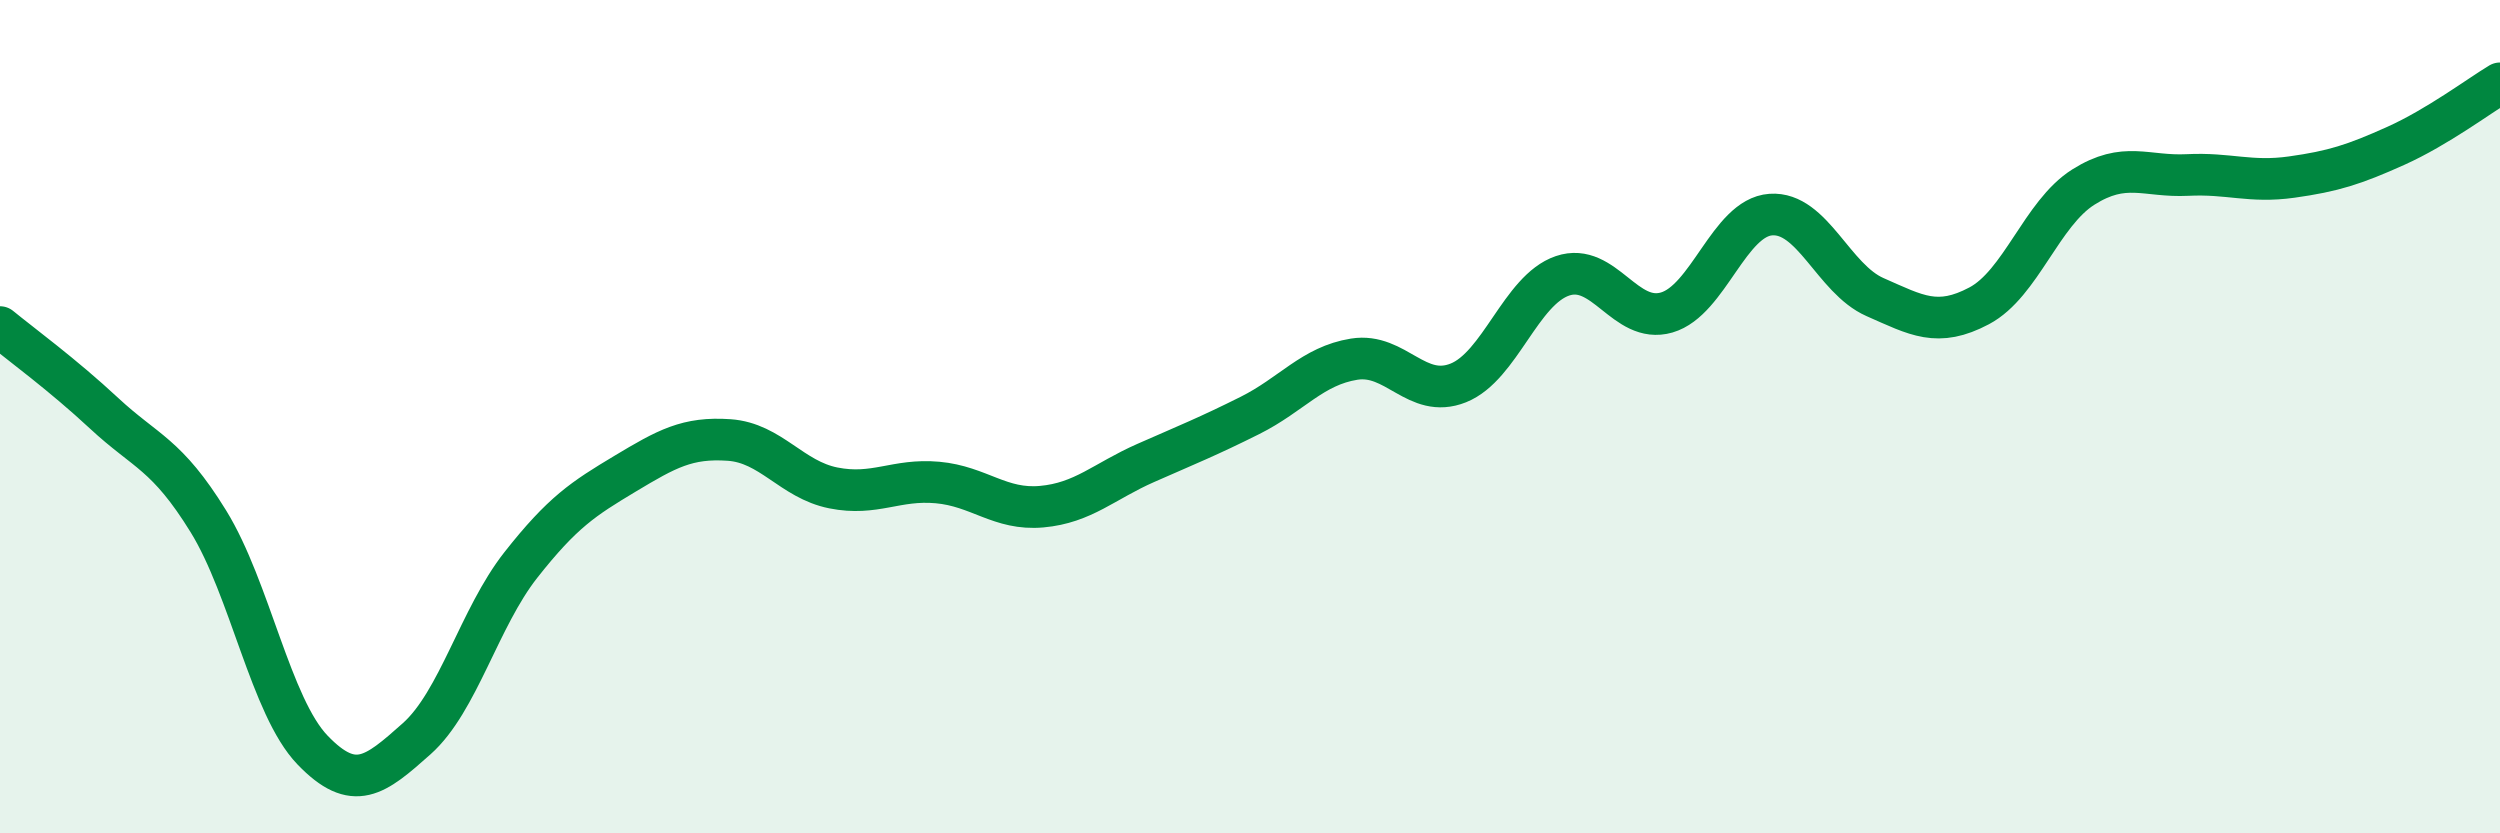
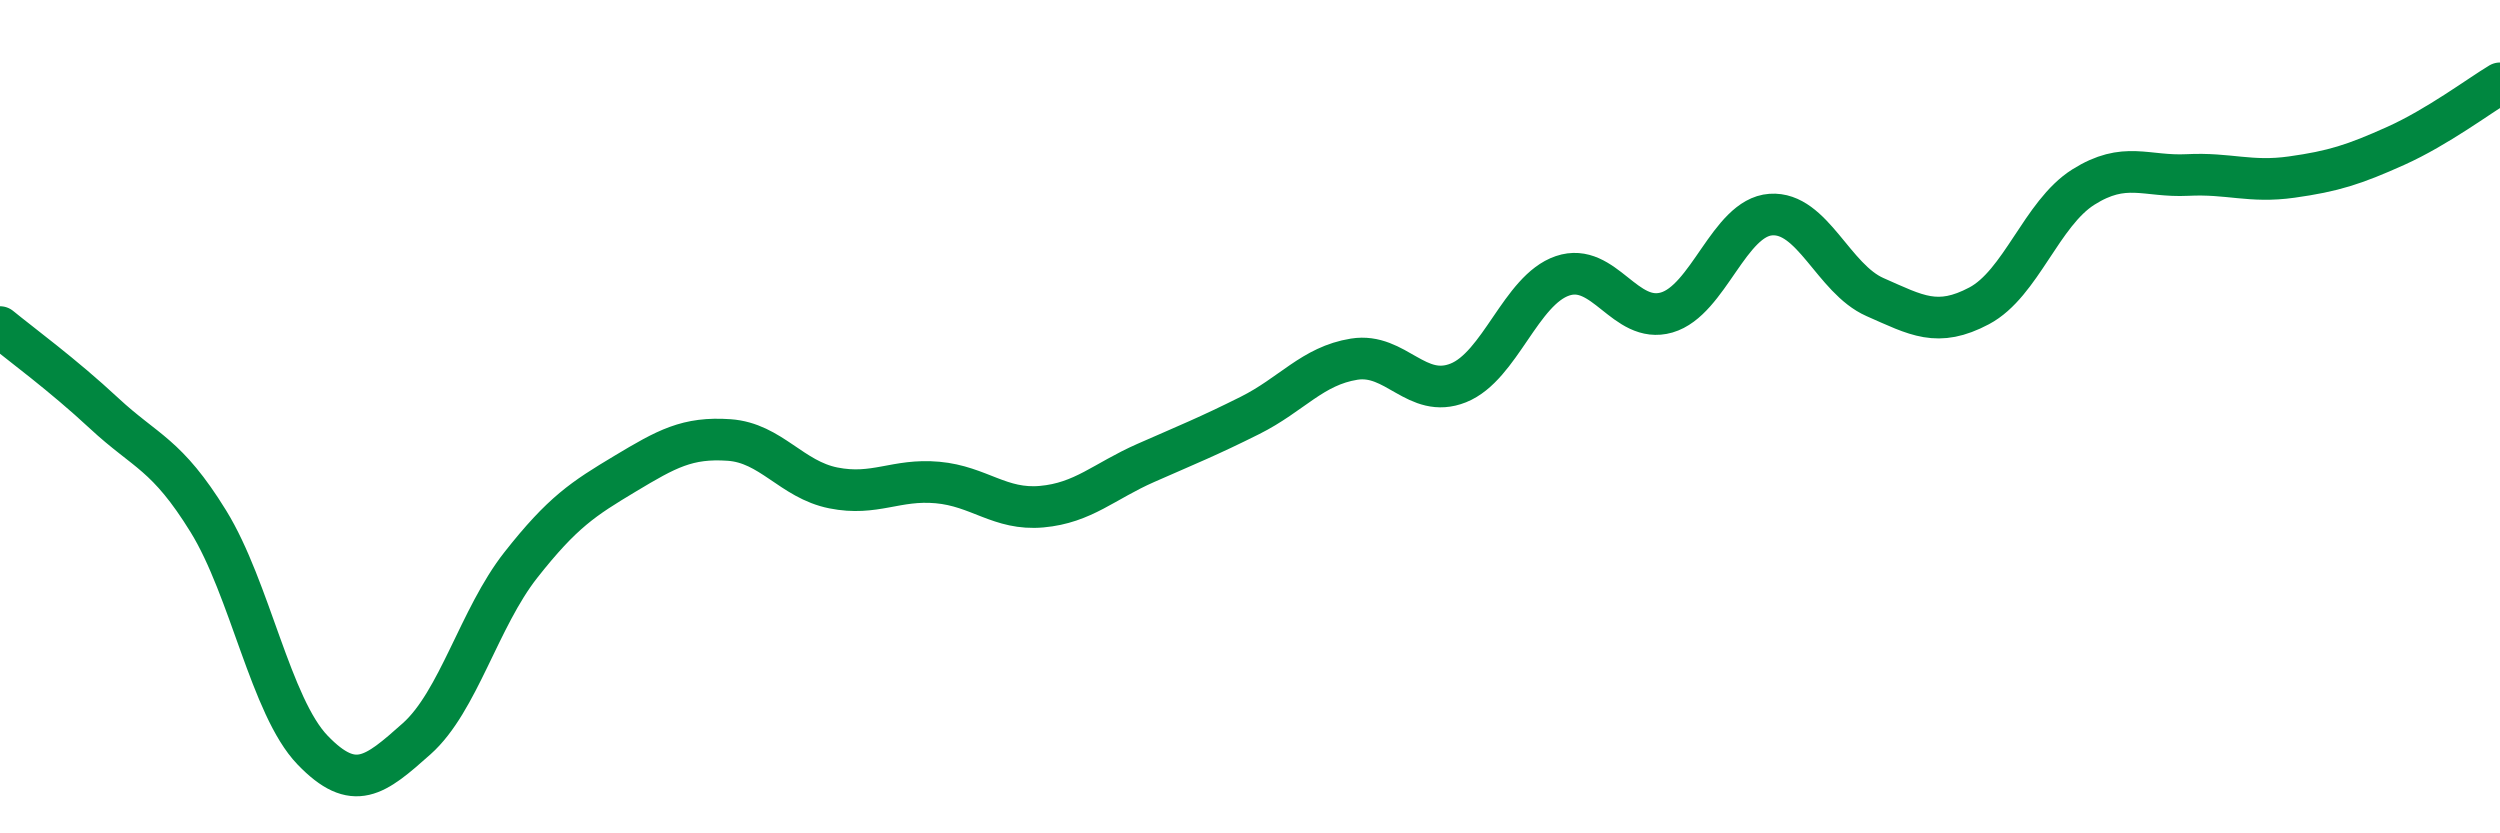
<svg xmlns="http://www.w3.org/2000/svg" width="60" height="20" viewBox="0 0 60 20">
-   <path d="M 0,7.85 C 0.5,8.26 1.5,8.99 2.5,9.92 C 3.5,10.85 4,10.89 5,12.51 C 6,14.13 6.5,16.96 7.5,18 C 8.5,19.04 9,18.62 10,17.73 C 11,16.84 11.5,14.83 12.5,13.56 C 13.5,12.29 14,11.97 15,11.37 C 16,10.77 16.5,10.49 17.5,10.56 C 18.5,10.63 19,11.51 20,11.71 C 21,11.91 21.5,11.49 22.5,11.58 C 23.5,11.67 24,12.25 25,12.16 C 26,12.07 26.5,11.55 27.5,11.11 C 28.5,10.67 29,10.47 30,9.97 C 31,9.47 31.5,8.78 32.5,8.62 C 33.5,8.46 34,9.59 35,9.19 C 36,8.79 36.5,6.96 37.5,6.62 C 38.5,6.28 39,7.79 40,7.5 C 41,7.21 41.5,5.22 42.5,5.15 C 43.5,5.08 44,6.69 45,7.13 C 46,7.57 46.5,7.87 47.5,7.34 C 48.5,6.81 49,5.12 50,4.49 C 51,3.86 51.5,4.25 52.5,4.2 C 53.5,4.15 54,4.39 55,4.25 C 56,4.11 56.5,3.95 57.5,3.5 C 58.5,3.05 59.5,2.3 60,2L60 20L0 20Z" fill="#008740" opacity="0.1" stroke-linecap="round" stroke-linejoin="round" />
  <path d="M 0,7.85 C 0.5,8.26 1.5,8.99 2.5,9.92 C 3.5,10.85 4,10.89 5,12.51 C 6,14.13 6.5,16.96 7.5,18 C 8.5,19.04 9,18.62 10,17.73 C 11,16.84 11.5,14.83 12.5,13.56 C 13.5,12.29 14,11.97 15,11.37 C 16,10.77 16.5,10.49 17.5,10.56 C 18.5,10.63 19,11.51 20,11.71 C 21,11.91 21.5,11.49 22.5,11.58 C 23.5,11.67 24,12.25 25,12.16 C 26,12.07 26.5,11.55 27.5,11.11 C 28.5,10.67 29,10.47 30,9.97 C 31,9.47 31.5,8.78 32.5,8.62 C 33.5,8.46 34,9.59 35,9.19 C 36,8.79 36.5,6.96 37.5,6.62 C 38.5,6.28 39,7.79 40,7.5 C 41,7.21 41.5,5.22 42.5,5.15 C 43.5,5.08 44,6.69 45,7.13 C 46,7.57 46.5,7.87 47.5,7.34 C 48.5,6.81 49,5.12 50,4.49 C 51,3.86 51.5,4.25 52.5,4.2 C 53.5,4.15 54,4.39 55,4.25 C 56,4.11 56.5,3.95 57.5,3.5 C 58.5,3.05 59.5,2.3 60,2" stroke="#008740" stroke-width="1" fill="none" stroke-linecap="round" stroke-linejoin="round" />
</svg>